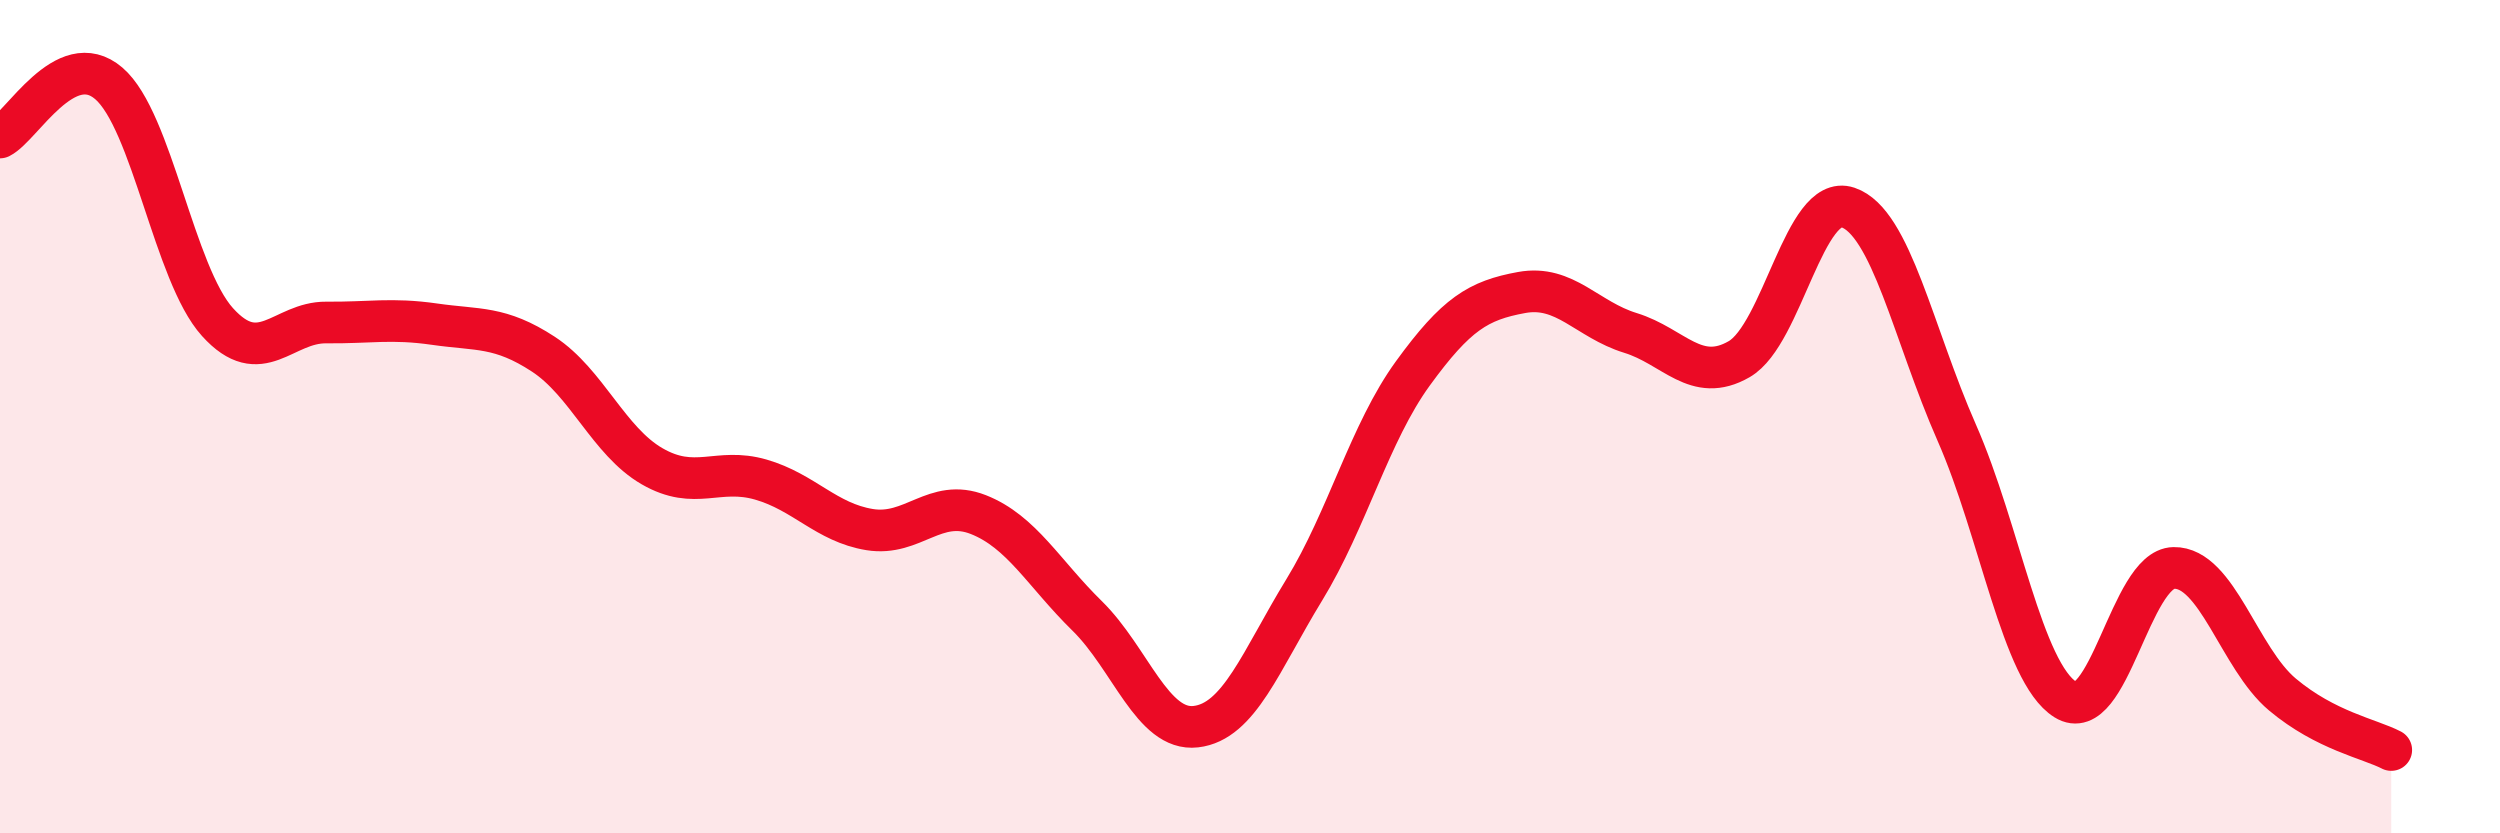
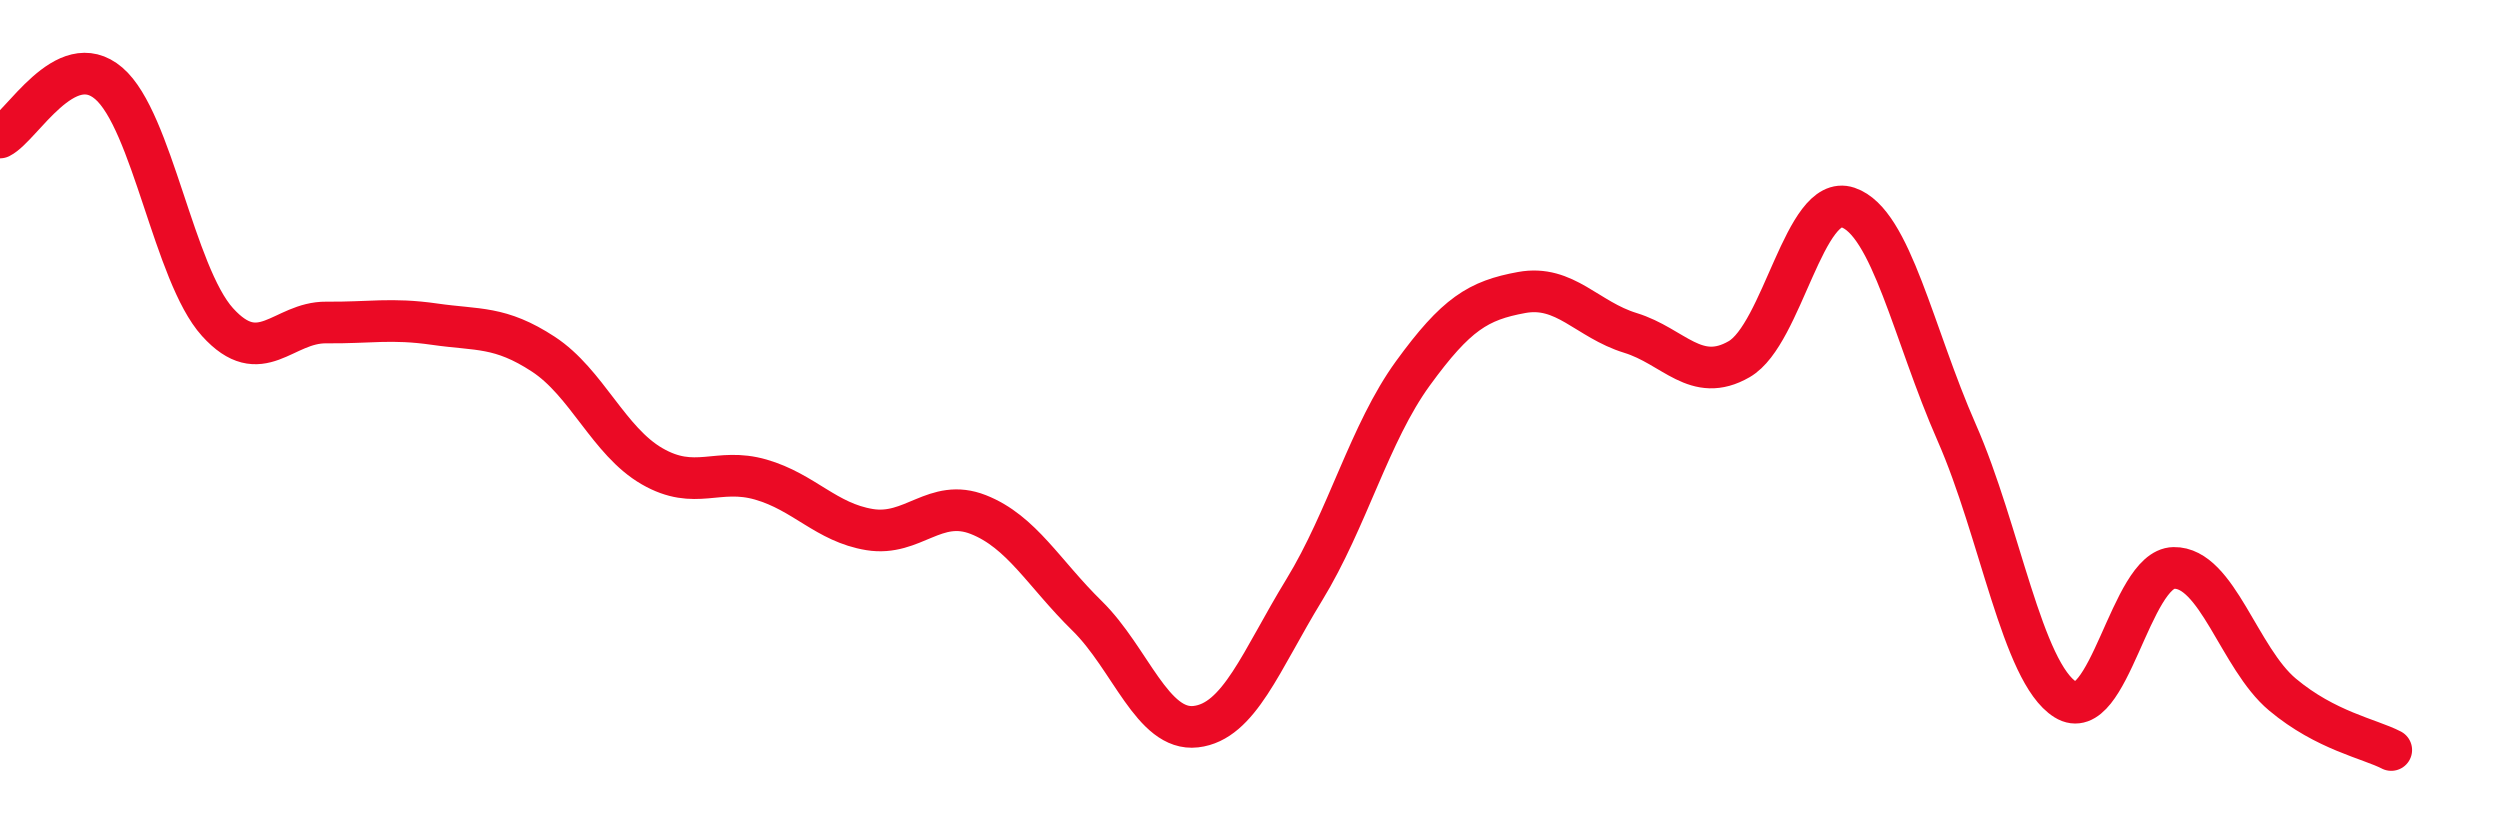
<svg xmlns="http://www.w3.org/2000/svg" width="60" height="20" viewBox="0 0 60 20">
-   <path d="M 0,3.3 C 0.52,3.04 1.57,1.11 2.61,2 C 3.65,2.89 4.18,6.58 5.22,7.73 C 6.26,8.88 6.79,7.73 7.83,7.74 C 8.87,7.75 9.39,7.63 10.43,7.78 C 11.47,7.93 12,7.82 13.04,8.5 C 14.08,9.18 14.61,10.59 15.65,11.19 C 16.69,11.79 17.22,11.21 18.26,11.51 C 19.3,11.81 19.83,12.54 20.87,12.71 C 21.91,12.88 22.44,11.94 23.48,12.35 C 24.52,12.76 25.05,13.76 26.09,14.78 C 27.13,15.8 27.66,17.56 28.7,17.44 C 29.74,17.32 30.26,15.86 31.3,14.16 C 32.34,12.46 32.87,10.39 33.91,8.96 C 34.95,7.53 35.48,7.21 36.52,7.02 C 37.56,6.83 38.09,7.67 39.13,7.99 C 40.17,8.31 40.7,9.22 41.74,8.62 C 42.78,8.02 43.31,4.63 44.35,4.98 C 45.39,5.33 45.92,8.02 46.96,10.38 C 48,12.74 48.53,16.14 49.57,16.79 C 50.61,17.44 51.13,13.65 52.17,13.63 C 53.21,13.61 53.74,15.8 54.78,16.67 C 55.82,17.54 56.87,17.73 57.39,18L57.39 20L0 20Z" fill="#EB0A25" opacity="0.1" stroke-linecap="round" stroke-linejoin="round" />
  <path d="M 0,3.3 C 0.52,3.04 1.57,1.11 2.61,2 C 3.65,2.89 4.18,6.58 5.22,7.73 C 6.26,8.88 6.79,7.73 7.83,7.74 C 8.87,7.75 9.39,7.63 10.43,7.78 C 11.47,7.93 12,7.82 13.04,8.5 C 14.08,9.18 14.61,10.59 15.65,11.19 C 16.69,11.79 17.22,11.21 18.26,11.51 C 19.3,11.81 19.83,12.54 20.87,12.71 C 21.91,12.88 22.44,11.94 23.48,12.35 C 24.52,12.76 25.05,13.76 26.09,14.78 C 27.13,15.8 27.66,17.56 28.7,17.44 C 29.74,17.32 30.26,15.86 31.3,14.16 C 32.34,12.46 32.87,10.39 33.91,8.96 C 34.95,7.53 35.48,7.21 36.52,7.02 C 37.56,6.83 38.09,7.67 39.13,7.99 C 40.17,8.31 40.7,9.22 41.74,8.62 C 42.78,8.02 43.31,4.63 44.35,4.98 C 45.39,5.33 45.92,8.02 46.96,10.38 C 48,12.74 48.53,16.14 49.57,16.79 C 50.61,17.44 51.13,13.65 52.17,13.63 C 53.21,13.61 53.74,15.8 54.78,16.67 C 55.82,17.54 56.87,17.73 57.39,18" stroke="#EB0A25" stroke-width="1" fill="none" stroke-linecap="round" stroke-linejoin="round" />
</svg>